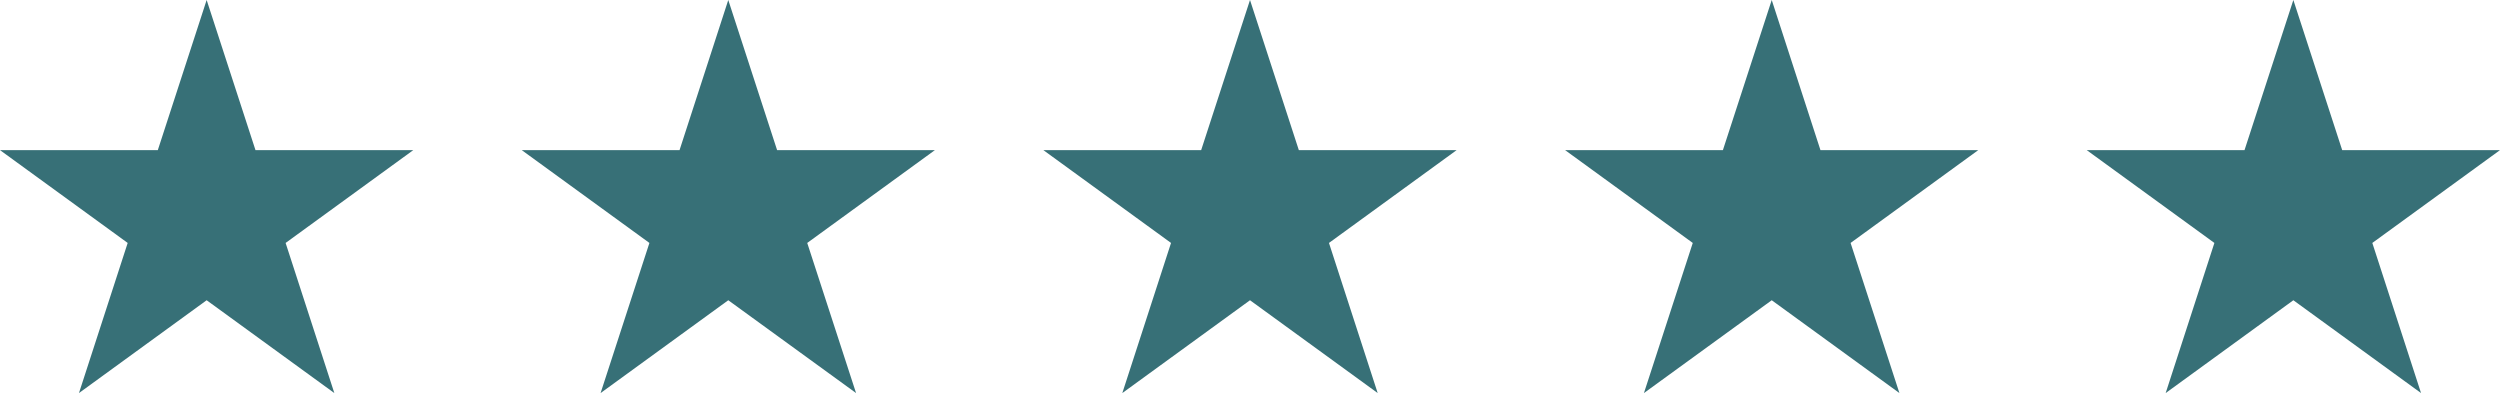
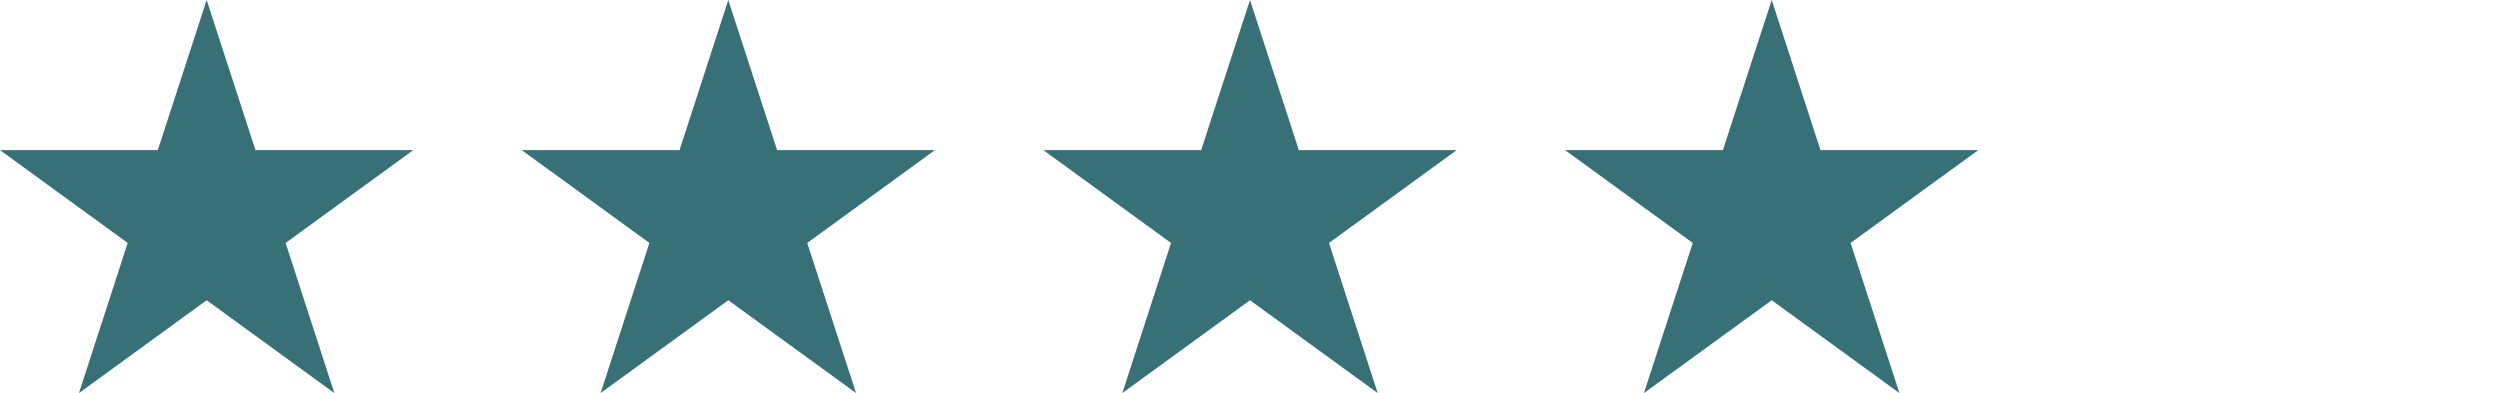
<svg xmlns="http://www.w3.org/2000/svg" id="Layer_2" data-name="Layer 2" viewBox="0 0 227.32 35.74">
  <defs>
    <style>
      .cls-1 {
        fill: #377077;
      }
    </style>
  </defs>
  <g id="Layer_1-2" data-name="Layer 1">
    <polygon class="cls-1" points="18.79 0 23.23 13.65 37.58 13.65 25.97 22.09 30.4 35.74 18.79 27.3 7.18 35.74 11.61 22.09 0 13.65 14.35 13.65 18.79 0" />
    <polygon class="cls-1" points="66.22 0 70.66 13.65 85.01 13.65 73.4 22.09 77.84 35.74 66.22 27.3 54.61 35.74 59.05 22.09 47.44 13.65 61.79 13.65 66.22 0" />
    <polygon class="cls-1" points="113.66 0 118.1 13.65 132.45 13.65 120.84 22.09 125.27 35.74 113.66 27.3 102.05 35.74 106.48 22.09 94.87 13.65 109.22 13.65 113.66 0" />
    <polygon class="cls-1" points="161.1 0 165.53 13.65 179.88 13.65 168.27 22.09 172.71 35.74 161.1 27.3 149.48 35.74 153.92 22.09 142.31 13.65 156.66 13.65 161.1 0" />
-     <polygon class="cls-1" points="208.53 0 212.97 13.65 227.32 13.65 215.71 22.09 220.14 35.74 208.53 27.3 196.92 35.74 201.35 22.09 189.74 13.65 204.09 13.65 208.53 0" />
  </g>
</svg>